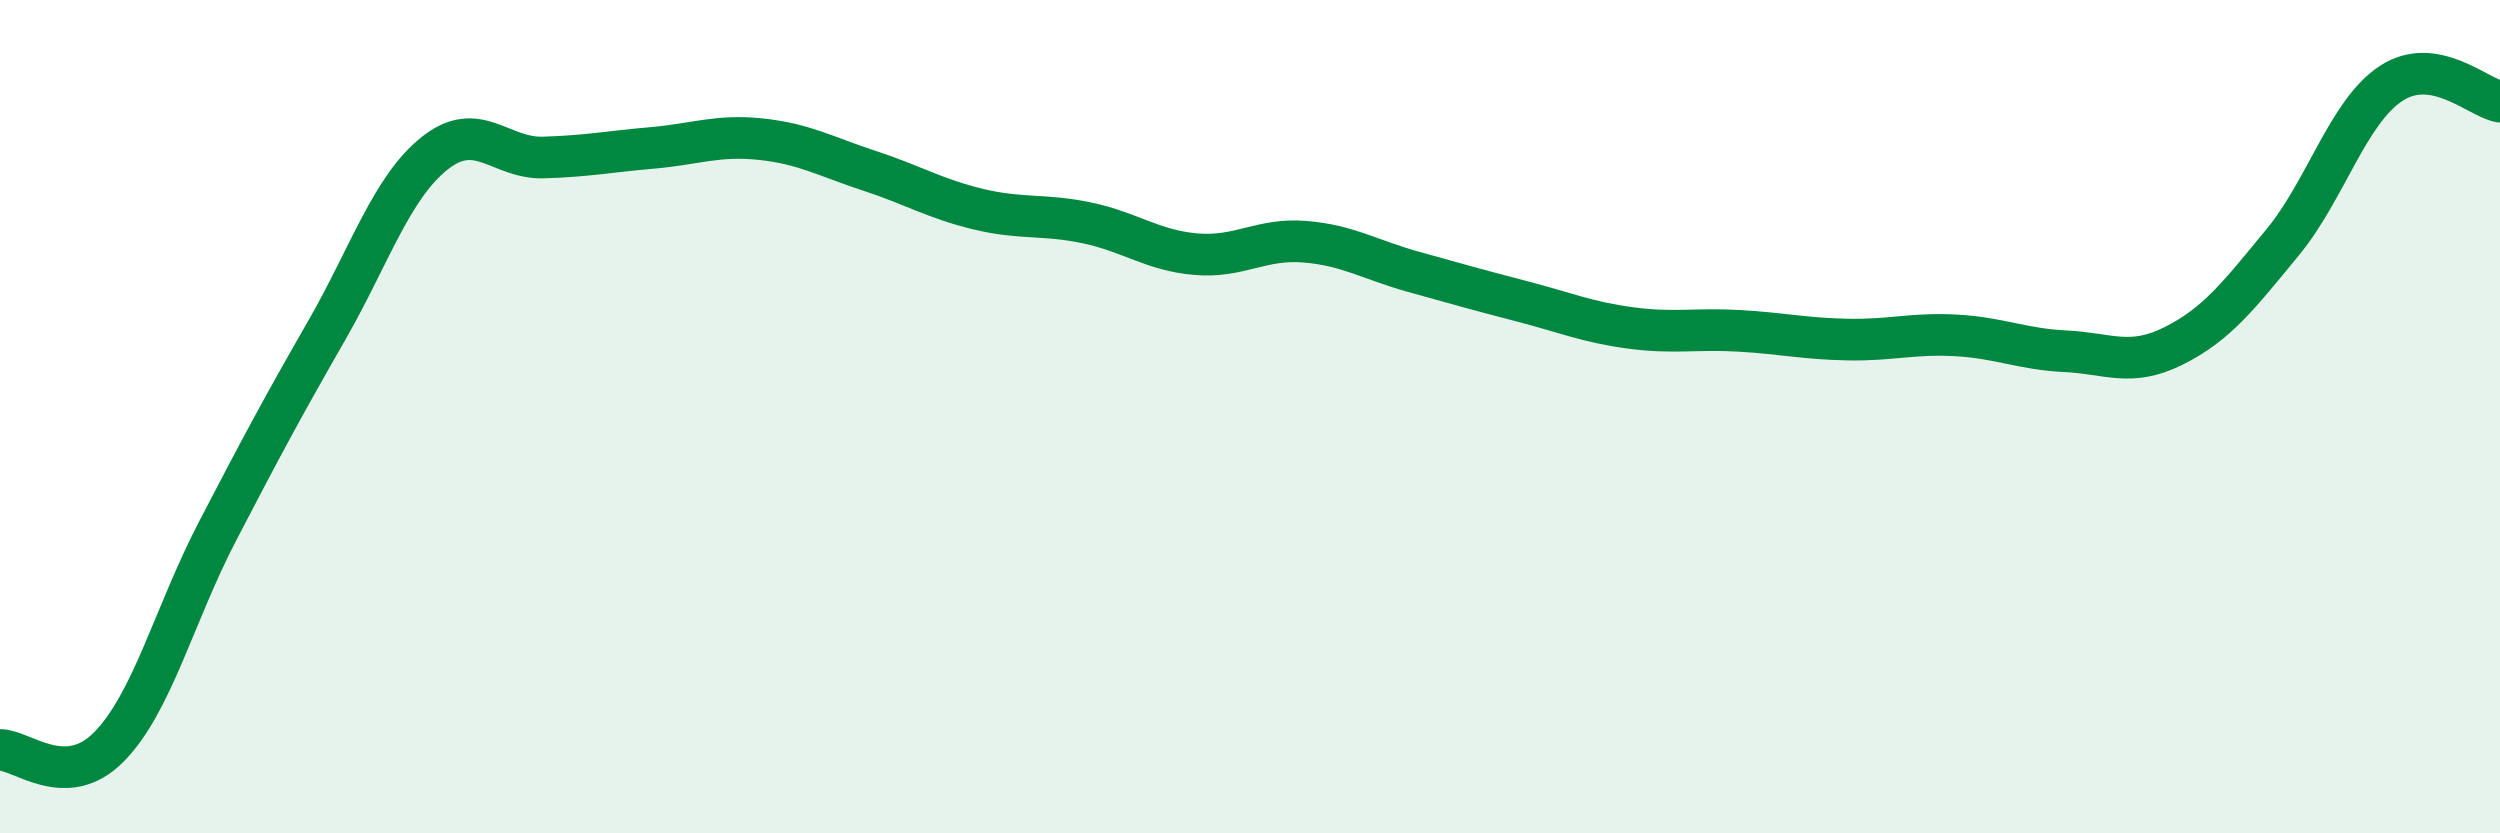
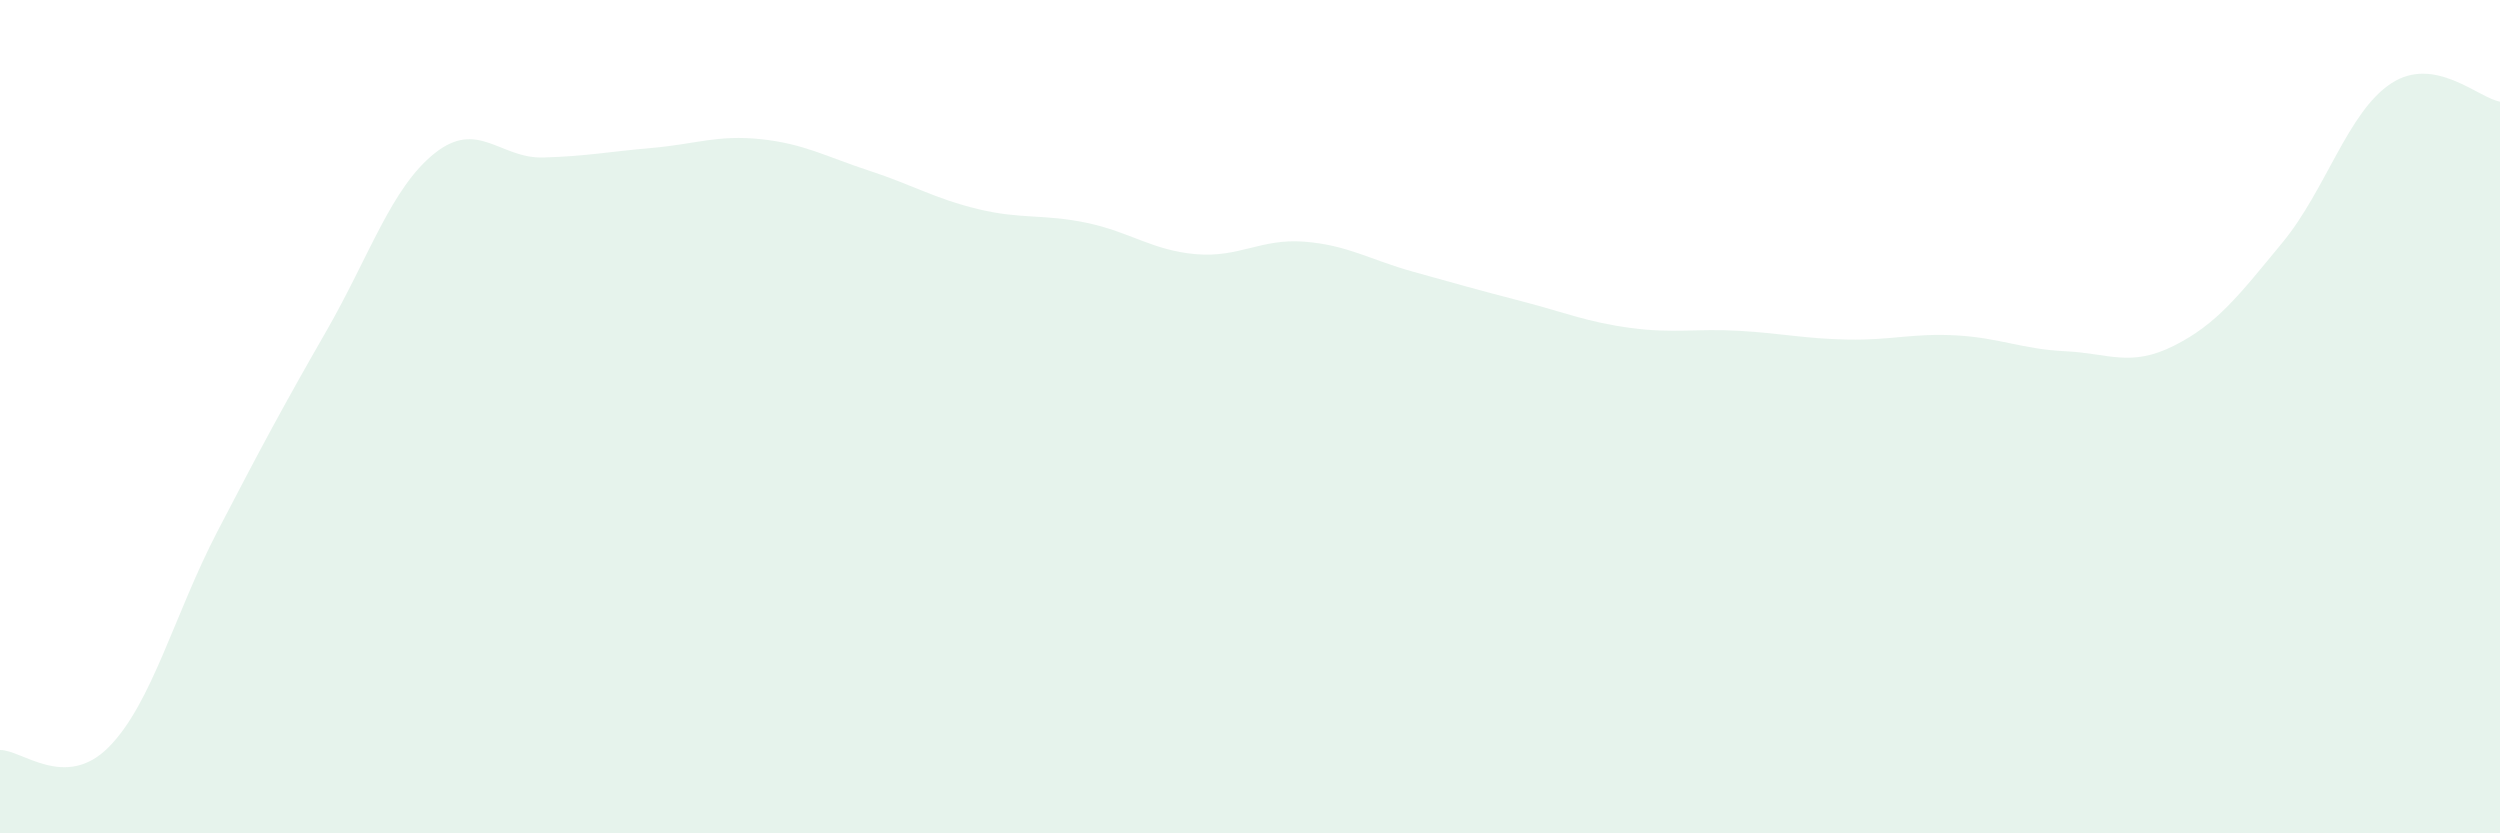
<svg xmlns="http://www.w3.org/2000/svg" width="60" height="20" viewBox="0 0 60 20">
  <path d="M 0,18 C 0.52,17.99 1.57,18.98 2.61,17.93 C 3.65,16.88 4.18,14.75 5.22,12.75 C 6.26,10.75 6.79,9.76 7.83,7.95 C 8.87,6.14 9.39,4.51 10.43,3.68 C 11.47,2.85 12,3.81 13.04,3.78 C 14.08,3.75 14.61,3.64 15.65,3.55 C 16.69,3.46 17.22,3.23 18.26,3.34 C 19.3,3.45 19.83,3.76 20.87,4.1 C 21.91,4.44 22.44,4.77 23.48,5.02 C 24.52,5.27 25.05,5.13 26.09,5.35 C 27.13,5.57 27.66,6.01 28.7,6.1 C 29.74,6.19 30.26,5.72 31.3,5.8 C 32.34,5.88 32.87,6.23 33.91,6.52 C 34.95,6.81 35.48,6.96 36.52,7.23 C 37.56,7.5 38.09,7.73 39.13,7.87 C 40.17,8.01 40.7,7.88 41.74,7.94 C 42.78,8 43.31,8.13 44.35,8.15 C 45.39,8.17 45.92,7.99 46.96,8.05 C 48,8.11 48.53,8.38 49.57,8.43 C 50.61,8.48 51.13,8.82 52.17,8.3 C 53.21,7.78 53.74,7.08 54.78,5.82 C 55.82,4.56 56.35,2.68 57.39,2 C 58.43,1.32 59.48,2.35 60,2.44L60 20L0 20Z" fill="#008740" opacity="0.1" stroke-linecap="round" stroke-linejoin="round" />
-   <path d="M 0,18 C 0.52,17.99 1.57,18.98 2.61,17.93 C 3.65,16.88 4.18,14.75 5.22,12.75 C 6.26,10.75 6.79,9.76 7.83,7.95 C 8.87,6.14 9.39,4.51 10.43,3.68 C 11.47,2.85 12,3.81 13.04,3.78 C 14.08,3.75 14.61,3.64 15.65,3.55 C 16.69,3.46 17.22,3.23 18.26,3.34 C 19.3,3.45 19.83,3.76 20.87,4.1 C 21.91,4.44 22.44,4.77 23.48,5.02 C 24.52,5.27 25.05,5.13 26.09,5.35 C 27.13,5.57 27.66,6.01 28.7,6.1 C 29.74,6.19 30.26,5.72 31.3,5.8 C 32.34,5.88 32.87,6.23 33.91,6.52 C 34.95,6.81 35.48,6.96 36.52,7.23 C 37.56,7.5 38.09,7.73 39.13,7.87 C 40.17,8.01 40.7,7.88 41.74,7.94 C 42.78,8 43.31,8.13 44.35,8.15 C 45.39,8.17 45.92,7.99 46.96,8.05 C 48,8.11 48.53,8.38 49.57,8.43 C 50.61,8.48 51.13,8.82 52.17,8.3 C 53.21,7.78 53.74,7.08 54.78,5.82 C 55.82,4.56 56.35,2.68 57.39,2 C 58.43,1.32 59.48,2.35 60,2.44" stroke="#008740" stroke-width="1" fill="none" stroke-linecap="round" stroke-linejoin="round" />
</svg>